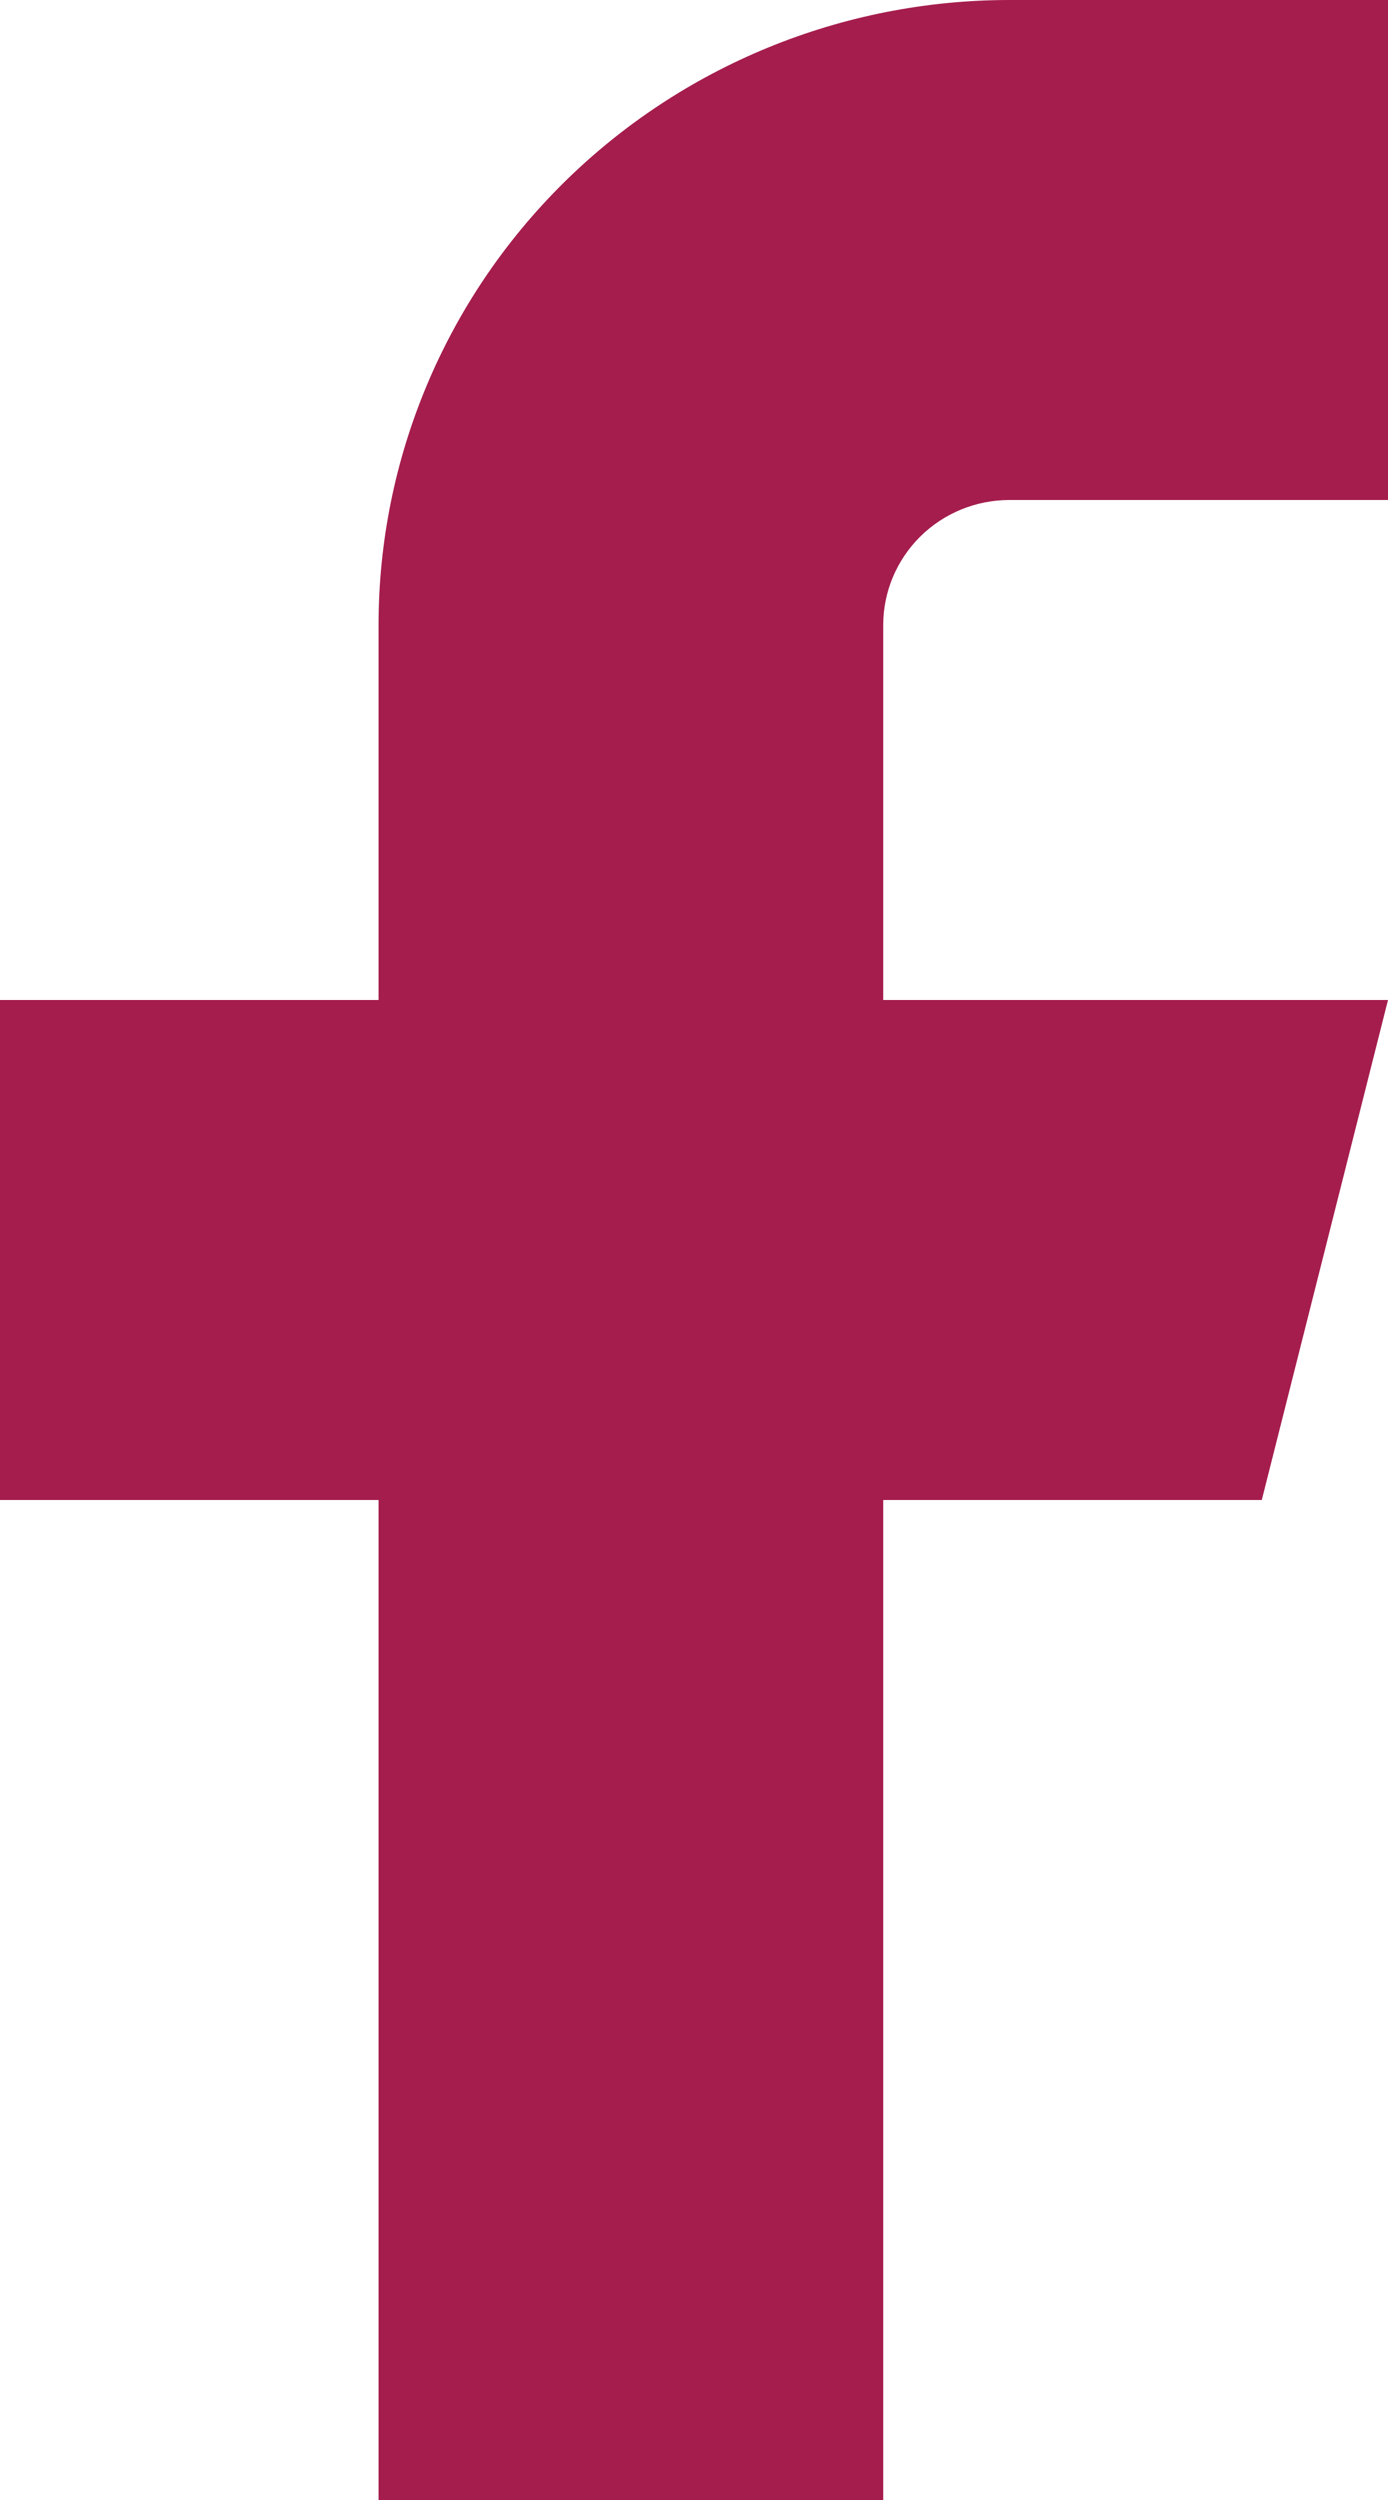
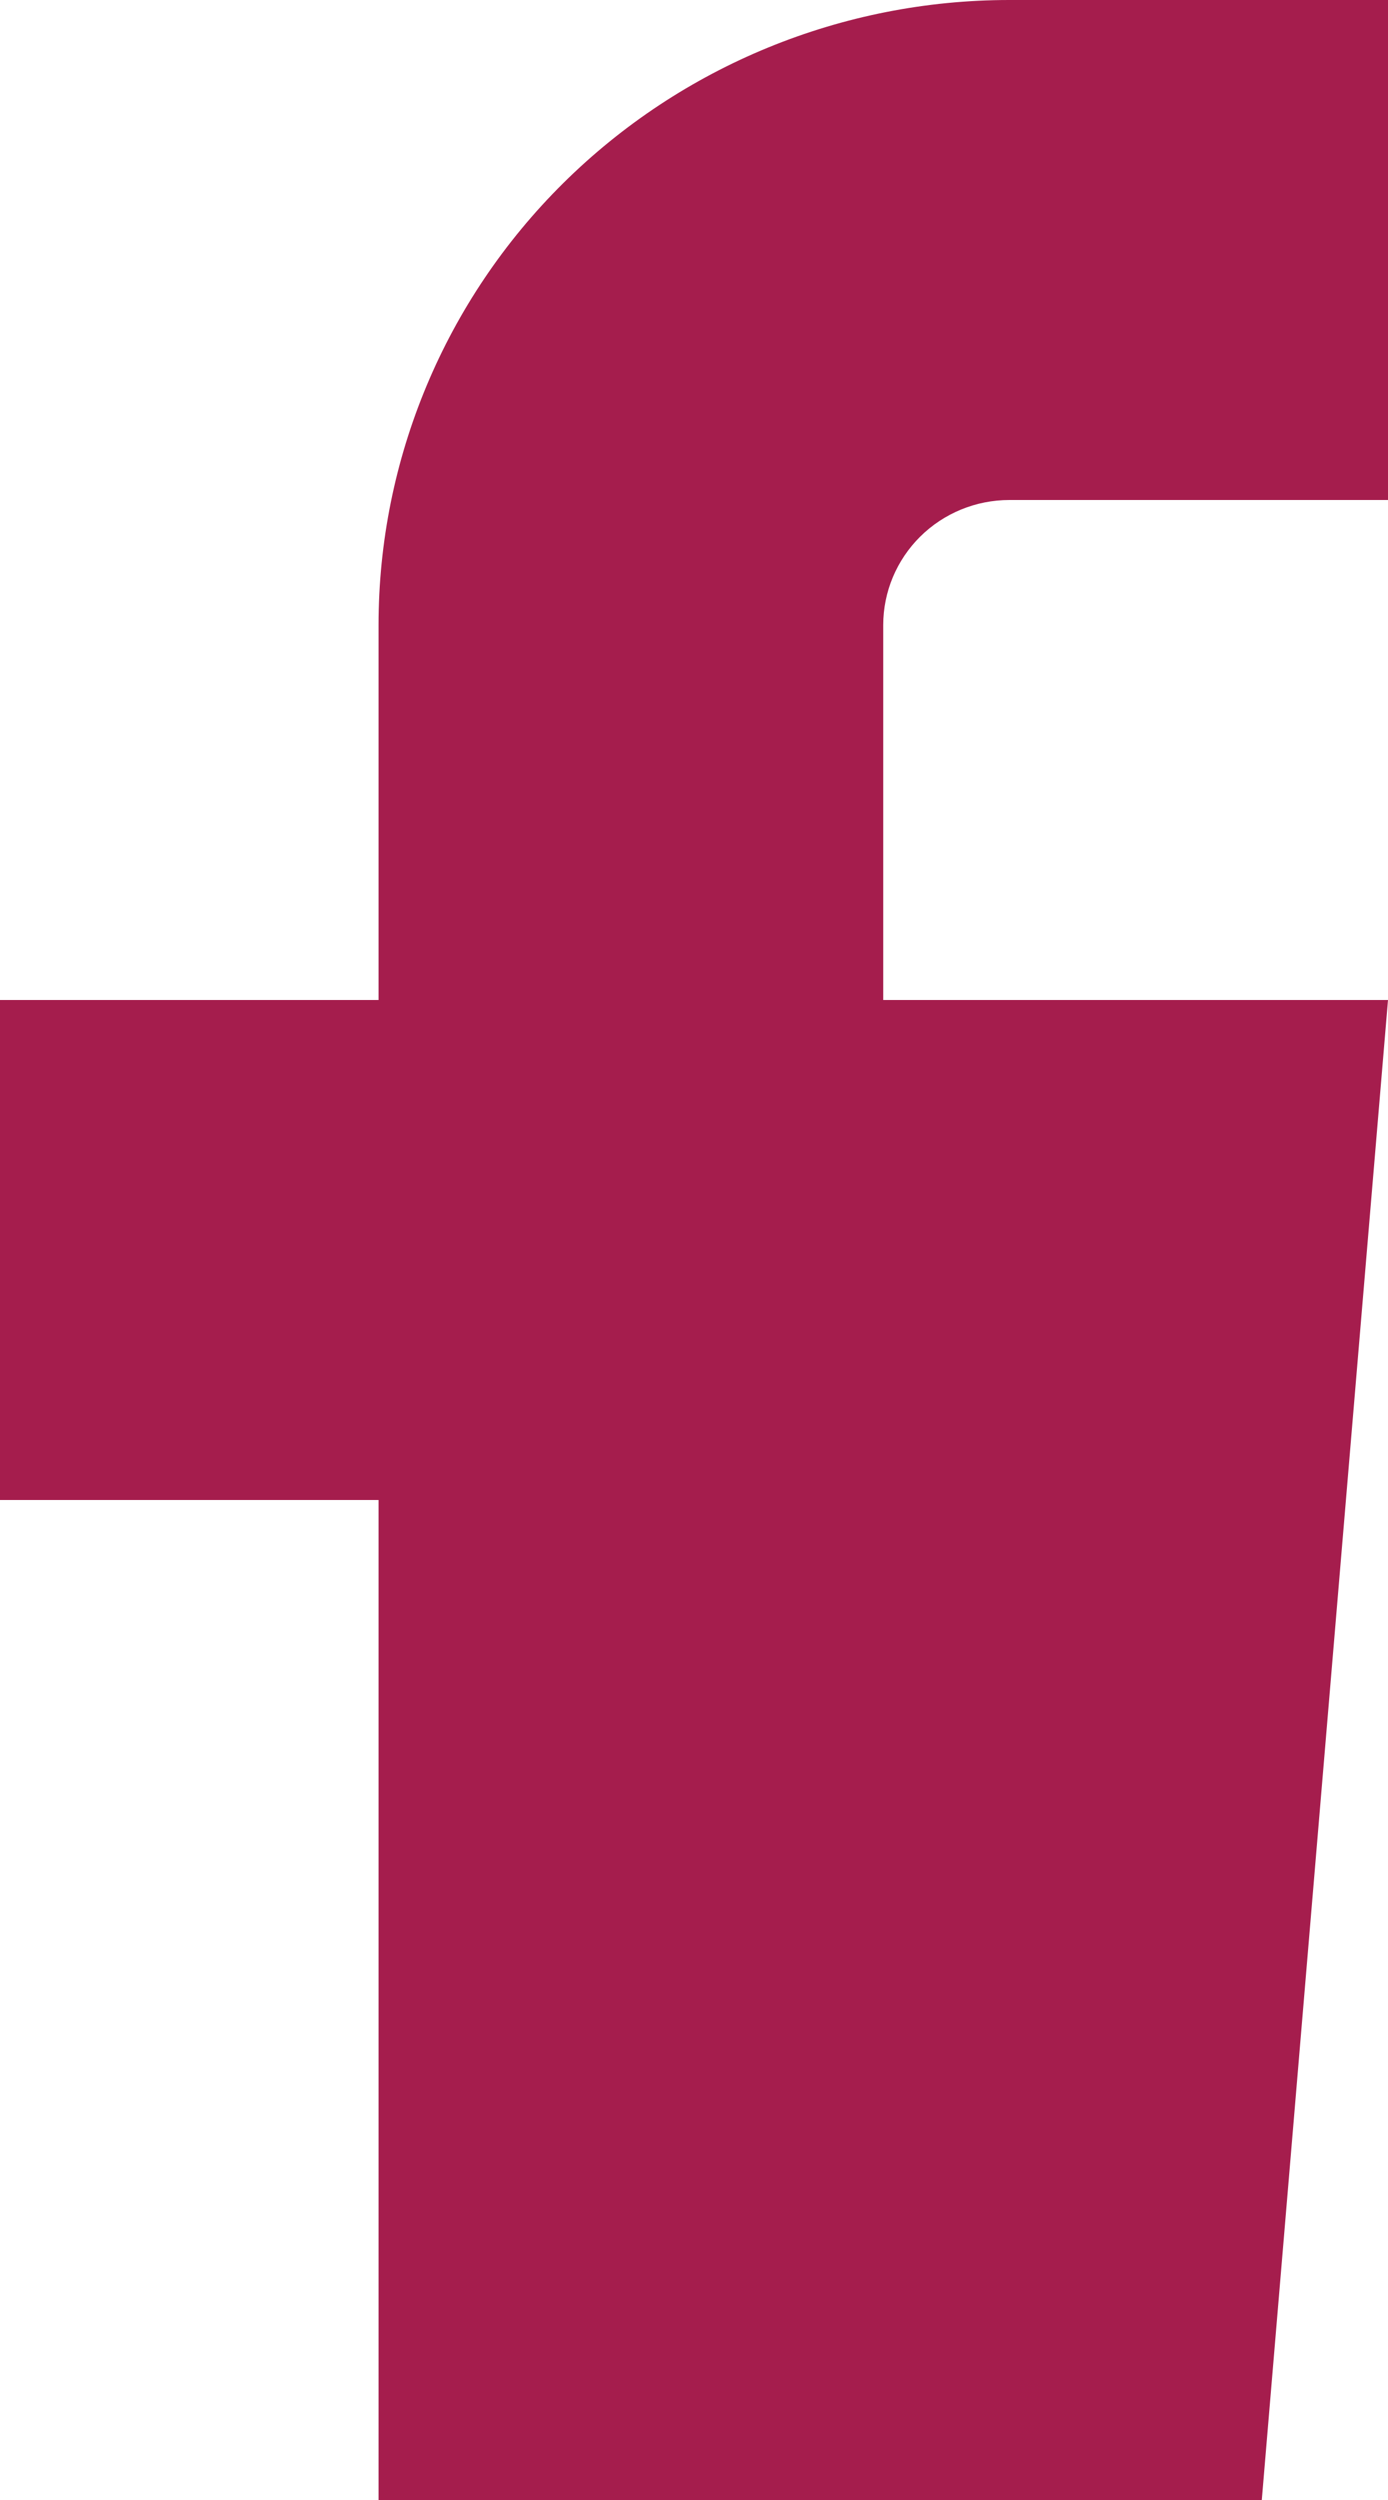
<svg xmlns="http://www.w3.org/2000/svg" width="15" height="27" viewBox="0 0 15 27" fill="none">
-   <path d="M15 0H10.909C9.101 0 7.367 0.711 6.088 1.977C4.809 3.243 4.091 4.96 4.091 6.75V10.8H0V16.2H4.091V27H9.545V16.2H13.636L15 10.8H9.545V6.75C9.545 6.392 9.689 6.049 9.945 5.795C10.201 5.542 10.547 5.4 10.909 5.4H15V0Z" fill="#A51D4D" />
+   <path d="M15 0H10.909C9.101 0 7.367 0.711 6.088 1.977C4.809 3.243 4.091 4.96 4.091 6.75V10.8H0V16.2H4.091V27H9.545H13.636L15 10.8H9.545V6.75C9.545 6.392 9.689 6.049 9.945 5.795C10.201 5.542 10.547 5.4 10.909 5.4H15V0Z" fill="#A51D4D" />
</svg>